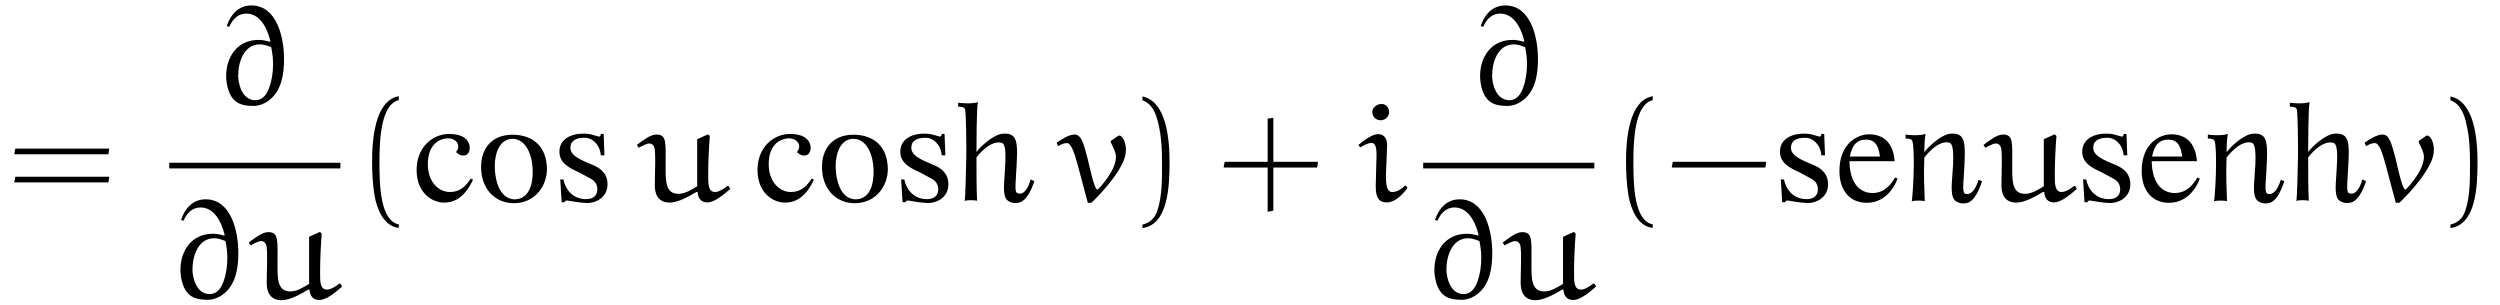
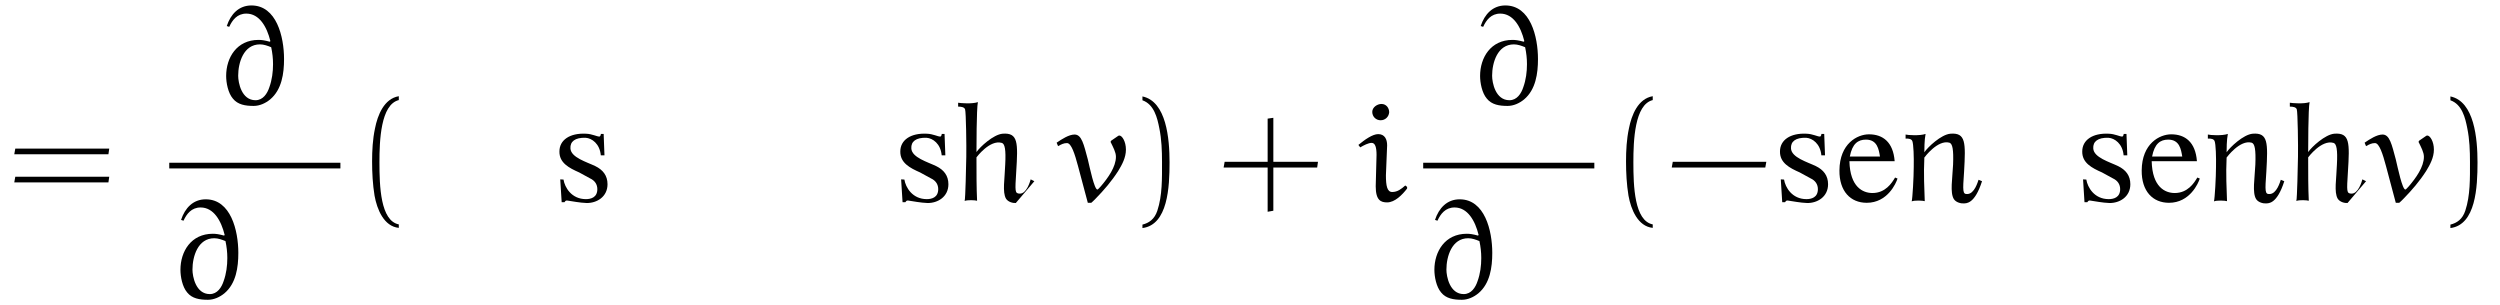
<svg xmlns="http://www.w3.org/2000/svg" xmlns:xlink="http://www.w3.org/1999/xlink" viewBox="0 0 191.669 23.406" version="1.2">
  <defs>
    <g>
      <symbol overflow="visible" id="glyph0-0">
        <path style="stroke:none;" d="" />
      </symbol>
      <symbol overflow="visible" id="glyph0-1">
        <path style="stroke:none;" d="M 7.812 -3.594 L 7.875 -4.031 L 0.672 -4.031 L 0.594 -3.594 Z M 7.812 -1.438 L 7.875 -1.875 L 0.672 -1.875 L 0.594 -1.438 Z M 7.812 -1.438 " />
      </symbol>
      <symbol overflow="visible" id="glyph0-2">
        <path style="stroke:none;" d="M 3.281 1.781 C 1.875 1.5 1.797 -1.141 1.797 -2.984 C 1.797 -4.641 1.891 -7.406 3.281 -7.75 L 3.281 -8.047 C 2.156 -7.859 1.656 -6.609 1.453 -5.562 C 1.281 -4.75 1.234 -3.891 1.234 -3.047 C 1.234 -2.172 1.281 -1.281 1.422 -0.422 C 1.609 0.625 2.141 1.938 3.281 2.047 Z M 3.281 1.781 " />
      </symbol>
      <symbol overflow="visible" id="glyph0-3">
        <path style="stroke:none;" d="M 0.938 -7.734 C 1.828 -7.422 2.078 -6.391 2.234 -5.578 C 2.406 -4.734 2.438 -3.859 2.438 -3.016 C 2.438 -1.766 2.469 -0.438 2.078 0.734 C 1.859 1.391 1.438 1.672 0.938 1.797 L 0.938 2.062 C 2.891 1.812 3.016 -1.094 3.016 -2.969 C 3.016 -4.781 2.781 -7.641 0.938 -8.031 Z M 0.938 -7.734 " />
      </symbol>
      <symbol overflow="visible" id="glyph0-4">
        <path style="stroke:none;" d="M 4.312 -3.016 L 4.312 -6.391 L 3.875 -6.328 L 3.875 -3.016 L 0.578 -3.016 L 0.5 -2.578 L 3.875 -2.578 L 3.875 0.812 L 4.312 0.734 L 4.312 -2.578 L 7.672 -2.578 L 7.734 -3.016 Z M 4.312 -3.016 " />
      </symbol>
      <symbol overflow="visible" id="glyph0-5">
        <path style="stroke:none;" d="M 7.672 -2.578 L 7.75 -3.016 L 0.578 -3.016 L 0.5 -2.578 Z M 7.672 -2.578 " />
      </symbol>
      <symbol overflow="visible" id="glyph1-0">
        <path style="stroke:none;" d="" />
      </symbol>
      <symbol overflow="visible" id="glyph1-1">
        <path style="stroke:none;" d="M 1.094 -5.984 C 1.328 -6.5 1.703 -7 2.406 -7 C 3.406 -7 3.984 -5.984 4.25 -4.891 L 4.203 -4.844 C 3.812 -4.953 3.562 -4.984 3.344 -4.984 C 1.672 -4.984 0.859 -3.625 0.859 -2.219 C 0.859 -1.703 1 -0.922 1.375 -0.484 C 1.75 -0.016 2.328 0.078 2.969 0.078 C 3.422 0.078 3.875 -0.125 4.234 -0.422 C 5.125 -1.172 5.297 -2.406 5.297 -3.516 C 5.297 -5.234 4.719 -7.625 2.797 -7.625 C 1.828 -7.625 1.203 -6.953 0.906 -6.047 Z M 4.172 -1.359 C 4.016 -0.875 3.688 -0.359 3.109 -0.359 C 2.031 -0.359 1.781 -1.719 1.781 -2.234 C 1.781 -3.234 2.188 -4.641 3.453 -4.641 C 3.75 -4.641 4.047 -4.531 4.312 -4.422 C 4.406 -3.984 4.453 -3.562 4.453 -3.125 C 4.453 -2.531 4.375 -1.922 4.172 -1.359 Z M 4.172 -1.359 " />
      </symbol>
      <symbol overflow="visible" id="glyph1-2">
-         <path style="stroke:none;" d="M 7.031 -1.141 L 6.938 -1.172 C 6.656 -0.953 6.281 -0.703 5.984 -0.703 C 5.453 -0.703 5.453 -1.312 5.453 -1.969 C 5.453 -2.984 5.5 -3.984 5.578 -5 L 5.438 -5.125 L 4.609 -4.75 C 4.609 -4.516 4.609 -4.094 4.609 -3.594 C 4.609 -2.812 4.609 -1.844 4.609 -1.141 C 4.172 -0.875 3.672 -0.562 3.172 -0.562 C 2.172 -0.562 2.188 -1.547 2.188 -2.656 C 2.188 -4.5 2.297 -5.109 1.469 -5.109 C 1.016 -5.109 0.422 -4.641 -0.016 -4.312 L 0.125 -4.094 C 0.375 -4.234 0.75 -4.422 0.906 -4.422 C 1.031 -4.422 1.141 -4.391 1.203 -4.312 C 1.359 -4.172 1.391 -3.984 1.391 -3 C 1.391 -2.688 1.359 -1.578 1.359 -1.219 C 1.359 -0.609 1.562 0.109 2.5 0.109 C 3.141 0.109 3.938 -0.344 4.547 -0.703 L 4.641 -0.703 C 4.672 -0.234 4.891 0.094 5.391 0.094 C 5.938 0.094 6.625 -0.484 7.141 -0.938 Z M 7.031 -1.141 " />
-       </symbol>
+         </symbol>
      <symbol overflow="visible" id="glyph1-3">
        <path style="stroke:none;" d="M 4.5 -5.016 L 3.953 -4.641 C 3.922 -4.609 3.906 -4.578 3.906 -4.547 C 3.906 -4.531 3.906 -4.5 3.922 -4.5 C 4.094 -4.141 4.312 -3.75 4.312 -3.406 C 4.312 -2.625 3.703 -1.781 3.156 -1.141 C 3.062 -1.047 2.938 -0.891 2.891 -0.891 C 2.656 -0.891 2.312 -2.547 2.156 -3.203 C 1.844 -4.359 1.688 -5.109 1.141 -5.109 C 0.703 -5.109 0.156 -4.75 -0.234 -4.484 L -0.125 -4.219 C 0.125 -4.359 0.312 -4.453 0.562 -4.453 C 0.891 -4.453 1.156 -3.625 1.406 -2.688 L 2.156 0.125 L 2.422 0.125 C 2.469 0.094 2.625 -0.062 2.75 -0.188 C 3.391 -0.844 3.984 -1.531 4.484 -2.312 C 4.781 -2.797 5.078 -3.344 5.078 -3.953 C 5.078 -4.578 4.781 -5.031 4.578 -5.031 C 4.562 -5.031 4.531 -5.031 4.5 -5.016 Z M 4.5 -5.016 " />
      </symbol>
      <symbol overflow="visible" id="glyph1-4">
        <path style="stroke:none;" d="M 2.359 -4.281 C 2.359 -4.75 2.172 -5.141 1.672 -5.141 C 1.25 -5.141 0.641 -4.719 0.156 -4.312 L 0.297 -4.125 C 0.562 -4.281 0.922 -4.469 1.172 -4.469 C 1.453 -4.469 1.547 -4.109 1.547 -3.547 L 1.484 -1.141 C 1.484 -0.047 1.891 0.094 2.359 0.094 C 2.953 0.094 3.516 -0.484 3.891 -0.969 L 3.891 -1.094 L 3.75 -1.203 C 3.453 -0.938 3.156 -0.703 2.75 -0.703 C 2.359 -0.703 2.266 -1.172 2.266 -1.984 Z M 2.516 -6.812 C 2.516 -7.141 2.297 -7.453 1.922 -7.453 C 1.609 -7.453 1.219 -7.203 1.219 -6.844 C 1.219 -6.484 1.5 -6.203 1.859 -6.203 C 2.203 -6.203 2.484 -6.453 2.516 -6.812 Z M 2.516 -6.812 " />
      </symbol>
      <symbol overflow="visible" id="glyph2-0">
        <path style="stroke:none;" d="" />
      </symbol>
      <symbol overflow="visible" id="glyph2-1">
-         <path style="stroke:none;" d="M 4.734 -1.641 L 4.562 -1.734 C 4.188 -1.172 3.766 -0.703 2.969 -0.703 C 2.047 -0.703 1.266 -1.531 1.266 -2.828 C 1.266 -4.484 2.297 -4.781 2.703 -4.812 C 3.109 -4.859 3.5 -4.656 3.578 -4.344 C 3.656 -4.047 3.516 -3.875 3.422 -3.766 C 3.516 -3.703 3.688 -3.484 4.016 -3.5 C 4.484 -3.516 4.578 -4.109 4.391 -4.484 C 4.25 -4.766 3.938 -5.141 2.906 -5.156 C 1.703 -5.156 0.406 -4.203 0.406 -2.391 C 0.406 -0.625 1.609 0.109 2.5 0.109 C 3.406 0.109 4.125 -0.375 4.734 -1.641 Z M 4.734 -1.641 " />
-       </symbol>
+         </symbol>
      <symbol overflow="visible" id="glyph2-2">
-         <path style="stroke:none;" d="M 5.469 -2.453 C 5.453 -4.219 4.375 -5.062 2.906 -5.094 C 1.219 -5.125 0.391 -4 0.422 -2.562 C 0.438 -0.984 1.438 0.125 2.875 0.156 C 4.562 0.188 5.469 -1.188 5.469 -2.453 Z M 4.375 -2.141 C 4.344 -0.547 3.609 -0.156 3.031 -0.141 C 1.625 -0.141 1.406 -2.141 1.484 -3.047 C 1.609 -4.203 2.125 -4.781 2.844 -4.781 C 3.859 -4.766 4.406 -3.531 4.375 -2.141 Z M 4.375 -2.141 " />
-       </symbol>
+         </symbol>
      <symbol overflow="visible" id="glyph2-3">
        <path style="stroke:none;" d="M 4.234 -1.297 C 4.234 -1.969 3.875 -2.406 3.297 -2.688 C 2.656 -3 1.422 -3.344 1.391 -4.047 C 1.359 -4.562 1.734 -4.891 2.562 -4.859 C 3.031 -4.828 3.641 -4.406 3.719 -3.516 L 4 -3.516 L 3.938 -5.156 L 3.719 -5.156 C 3.734 -5.156 3.703 -4.953 3.609 -4.953 C 3.406 -4.953 3.062 -5.156 2.578 -5.172 C 1.344 -5.234 0.547 -4.688 0.547 -3.812 C 0.531 -2.938 1.281 -2.547 2.062 -2.203 L 2.891 -1.75 C 3.266 -1.578 3.453 -1.281 3.453 -0.922 C 3.453 -0.281 2.953 -0.156 2.578 -0.156 C 1.469 -0.156 0.953 -1.062 0.859 -1.656 L 0.609 -1.672 L 0.719 0.078 L 0.938 0.078 C 1 -0.016 1.031 -0.062 1.156 -0.047 C 1.5 0 2.109 0.125 2.625 0.141 C 3.406 0.156 4.234 -0.328 4.234 -1.297 Z M 4.234 -1.297 " />
      </symbol>
      <symbol overflow="visible" id="glyph2-4">
-         <path style="stroke:none;" d="M 6.141 -1.531 L 5.859 -1.672 C 5.812 -1.5 5.547 -0.562 5.016 -0.578 C 4.641 -0.594 4.656 -0.734 4.75 -2.25 C 4.891 -4.484 4.906 -5.266 3.703 -5.172 C 3 -5.109 1.984 -4.172 1.703 -3.766 C 1.703 -3.969 1.703 -7.125 1.812 -7.594 C 1.375 -7.438 0.453 -7.516 0.297 -7.547 L 0.297 -7.25 C 0.562 -7.25 0.766 -7.203 0.828 -7.047 C 0.906 -6.828 0.938 -4.172 0.922 -3.406 C 0.906 -2.625 0.859 -0.25 0.797 -0.016 C 1.016 -0.109 1.609 -0.078 1.75 -0.031 C 1.703 -1.031 1.703 -2.078 1.703 -3.359 C 1.703 -3.359 2.719 -4.734 3.641 -4.469 C 3.875 -4.406 3.969 -3.969 3.906 -2.797 C 3.875 -1.734 3.672 -0.688 3.969 -0.188 C 4.141 0.078 4.516 0.156 4.719 0.141 C 4.922 0.125 5.562 0.203 6.141 -1.531 Z M 6.141 -1.531 " />
+         <path style="stroke:none;" d="M 6.141 -1.531 L 5.859 -1.672 C 5.812 -1.5 5.547 -0.562 5.016 -0.578 C 4.641 -0.594 4.656 -0.734 4.75 -2.25 C 4.891 -4.484 4.906 -5.266 3.703 -5.172 C 3 -5.109 1.984 -4.172 1.703 -3.766 C 1.703 -3.969 1.703 -7.125 1.812 -7.594 C 1.375 -7.438 0.453 -7.516 0.297 -7.547 L 0.297 -7.25 C 0.562 -7.25 0.766 -7.203 0.828 -7.047 C 0.906 -6.828 0.938 -4.172 0.922 -3.406 C 0.906 -2.625 0.859 -0.25 0.797 -0.016 C 1.016 -0.109 1.609 -0.078 1.75 -0.031 C 1.703 -1.031 1.703 -2.078 1.703 -3.359 C 1.703 -3.359 2.719 -4.734 3.641 -4.469 C 3.875 -4.406 3.969 -3.969 3.906 -2.797 C 3.875 -1.734 3.672 -0.688 3.969 -0.188 C 4.141 0.078 4.516 0.156 4.719 0.141 Z M 6.141 -1.531 " />
      </symbol>
      <symbol overflow="visible" id="glyph2-5">
        <path style="stroke:none;" d="M 4.875 -1.734 L 4.688 -1.812 C 4.438 -1.391 3.953 -0.625 2.953 -0.625 C 2.219 -0.625 1.234 -1.078 1.188 -3.062 L 4.656 -3.062 C 4.547 -4.531 3.75 -5.125 2.688 -5.125 C 1.797 -5.125 0.438 -4.422 0.422 -2.359 C 0.406 -0.766 1.266 0.125 2.516 0.125 C 4.109 0.125 4.766 -1.375 4.875 -1.734 Z M 3.531 -3.422 L 1.219 -3.422 C 1.406 -4.406 1.844 -4.719 2.453 -4.719 C 3.328 -4.719 3.438 -3.969 3.531 -3.422 Z M 3.531 -3.422 " />
      </symbol>
      <symbol overflow="visible" id="glyph2-6">
        <path style="stroke:none;" d="M 6.266 -1.531 L 6 -1.641 C 5.938 -1.469 5.688 -0.562 5.141 -0.547 C 4.781 -0.531 4.781 -0.734 4.891 -2.266 C 5.016 -4.484 5.031 -5.266 3.844 -5.172 C 3.125 -5.109 2.109 -4.141 1.844 -3.75 C 1.844 -3.938 1.844 -4.688 1.938 -5.156 C 1.516 -5 0.562 -5.062 0.406 -5.109 L 0.406 -4.797 C 0.656 -4.812 0.859 -4.766 0.922 -4.609 C 1.016 -4.375 1.047 -3.391 1.031 -2.625 C 1.031 -1.859 0.938 -0.219 0.875 0.016 C 1.094 -0.078 1.734 -0.047 1.875 0 C 1.844 -1 1.781 -2.016 1.844 -3.344 C 1.844 -3.344 2.859 -4.734 3.766 -4.484 C 4 -4.406 4.094 -3.984 4.047 -2.797 C 4 -1.734 3.797 -0.656 4.109 -0.156 C 4.281 0.109 4.672 0.188 4.875 0.172 C 5.062 0.156 5.703 0.234 6.266 -1.531 Z M 6.266 -1.531 " />
      </symbol>
    </g>
    <clipPath id="clip1">
      <path d="M 13 15 L 27 15 L 27 23.406 L 13 23.406 Z M 13 15 " />
    </clipPath>
    <clipPath id="clip2">
      <path d="M 109 15 L 123 15 L 123 23.406 L 109 23.406 Z M 109 15 " />
    </clipPath>
  </defs>
  <g id="surface1">
    <g style="fill:rgb(0%,0%,0%);fill-opacity:1;">
      <use xlink:href="#glyph0-1" x="0.5" y="15.423" />
    </g>
    <g style="fill:rgb(0%,0%,0%);fill-opacity:1;">
      <use xlink:href="#glyph1-1" x="16.48" y="8.043" />
    </g>
    <path style="fill:none;stroke-width:0.436;stroke-linecap:butt;stroke-linejoin:miter;stroke:rgb(0%,0%,0%);stroke-opacity:1;stroke-miterlimit:10;" d="M 0.002 0.001 L 13.123 0.001 " transform="matrix(1,0,0,-1,12.975,12.696)" />
    <g clip-path="url(#clip1)" clip-rule="nonzero">
      <g style="fill:rgb(0%,0%,0%);fill-opacity:1;">
        <use xlink:href="#glyph1-1" x="12.975" y="22.906" />
        <use xlink:href="#glyph1-2" x="19.088" y="22.906" />
      </g>
    </g>
    <g style="fill:rgb(0%,0%,0%);fill-opacity:1;">
      <use xlink:href="#glyph0-2" x="27.294" y="15.423" />
    </g>
    <g style="fill:rgb(0%,0%,0%);fill-opacity:1;">
      <use xlink:href="#glyph2-1" x="31.534" y="15.423" />
      <use xlink:href="#glyph2-2" x="36.463" y="15.423" />
      <use xlink:href="#glyph2-3" x="42.343" y="15.423" />
    </g>
    <g style="fill:rgb(0%,0%,0%);fill-opacity:1;">
      <use xlink:href="#glyph1-2" x="48.843" y="15.423" />
    </g>
    <g style="fill:rgb(0%,0%,0%);fill-opacity:1;">
      <use xlink:href="#glyph2-1" x="57.67" y="15.423" />
      <use xlink:href="#glyph2-2" x="62.599" y="15.423" />
      <use xlink:href="#glyph2-3" x="68.478" y="15.423" />
      <use xlink:href="#glyph2-4" x="73.161" y="15.423" />
    </g>
    <g style="fill:rgb(0%,0%,0%);fill-opacity:1;">
      <use xlink:href="#glyph1-3" x="81.244" y="15.423" />
    </g>
    <g style="fill:rgb(0%,0%,0%);fill-opacity:1;">
      <use xlink:href="#glyph0-3" x="86.651" y="15.423" />
    </g>
    <g style="fill:rgb(0%,0%,0%);fill-opacity:1;">
      <use xlink:href="#glyph0-4" x="93.312" y="15.423" />
    </g>
    <g style="fill:rgb(0%,0%,0%);fill-opacity:1;">
      <use xlink:href="#glyph1-4" x="103.989" y="15.423" />
    </g>
    <g style="fill:rgb(0%,0%,0%);fill-opacity:1;">
      <use xlink:href="#glyph1-1" x="112.616" y="8.043" />
    </g>
    <path style="fill:none;stroke-width:0.436;stroke-linecap:butt;stroke-linejoin:miter;stroke:rgb(0%,0%,0%);stroke-opacity:1;stroke-miterlimit:10;" d="M 0.001 0.001 L 13.122 0.001 " transform="matrix(1,0,0,-1,109.112,12.696)" />
    <g clip-path="url(#clip2)" clip-rule="nonzero">
      <g style="fill:rgb(0%,0%,0%);fill-opacity:1;">
        <use xlink:href="#glyph1-1" x="109.112" y="22.906" />
        <use xlink:href="#glyph1-2" x="115.225" y="22.906" />
      </g>
    </g>
    <g style="fill:rgb(0%,0%,0%);fill-opacity:1;">
      <use xlink:href="#glyph0-2" x="123.43" y="15.423" />
      <use xlink:href="#glyph0-5" x="127.669" y="15.423" />
    </g>
    <g style="fill:rgb(0%,0%,0%);fill-opacity:1;">
      <use xlink:href="#glyph2-3" x="135.92" y="15.423" />
      <use xlink:href="#glyph2-5" x="140.603" y="15.423" />
      <use xlink:href="#glyph2-6" x="145.691" y="15.423" />
    </g>
    <g style="fill:rgb(0%,0%,0%);fill-opacity:1;">
      <use xlink:href="#glyph1-2" x="152.084" y="15.423" />
    </g>
    <g style="fill:rgb(0%,0%,0%);fill-opacity:1;">
      <use xlink:href="#glyph2-3" x="159.094" y="15.423" />
      <use xlink:href="#glyph2-5" x="163.777" y="15.423" />
      <use xlink:href="#glyph2-6" x="168.865" y="15.423" />
      <use xlink:href="#glyph2-4" x="175.259" y="15.423" />
    </g>
    <g style="fill:rgb(0%,0%,0%);fill-opacity:1;">
      <use xlink:href="#glyph1-3" x="181.523" y="15.423" />
    </g>
    <g style="fill:rgb(0%,0%,0%);fill-opacity:1;">
      <use xlink:href="#glyph0-3" x="186.929" y="15.423" />
    </g>
  </g>
</svg>